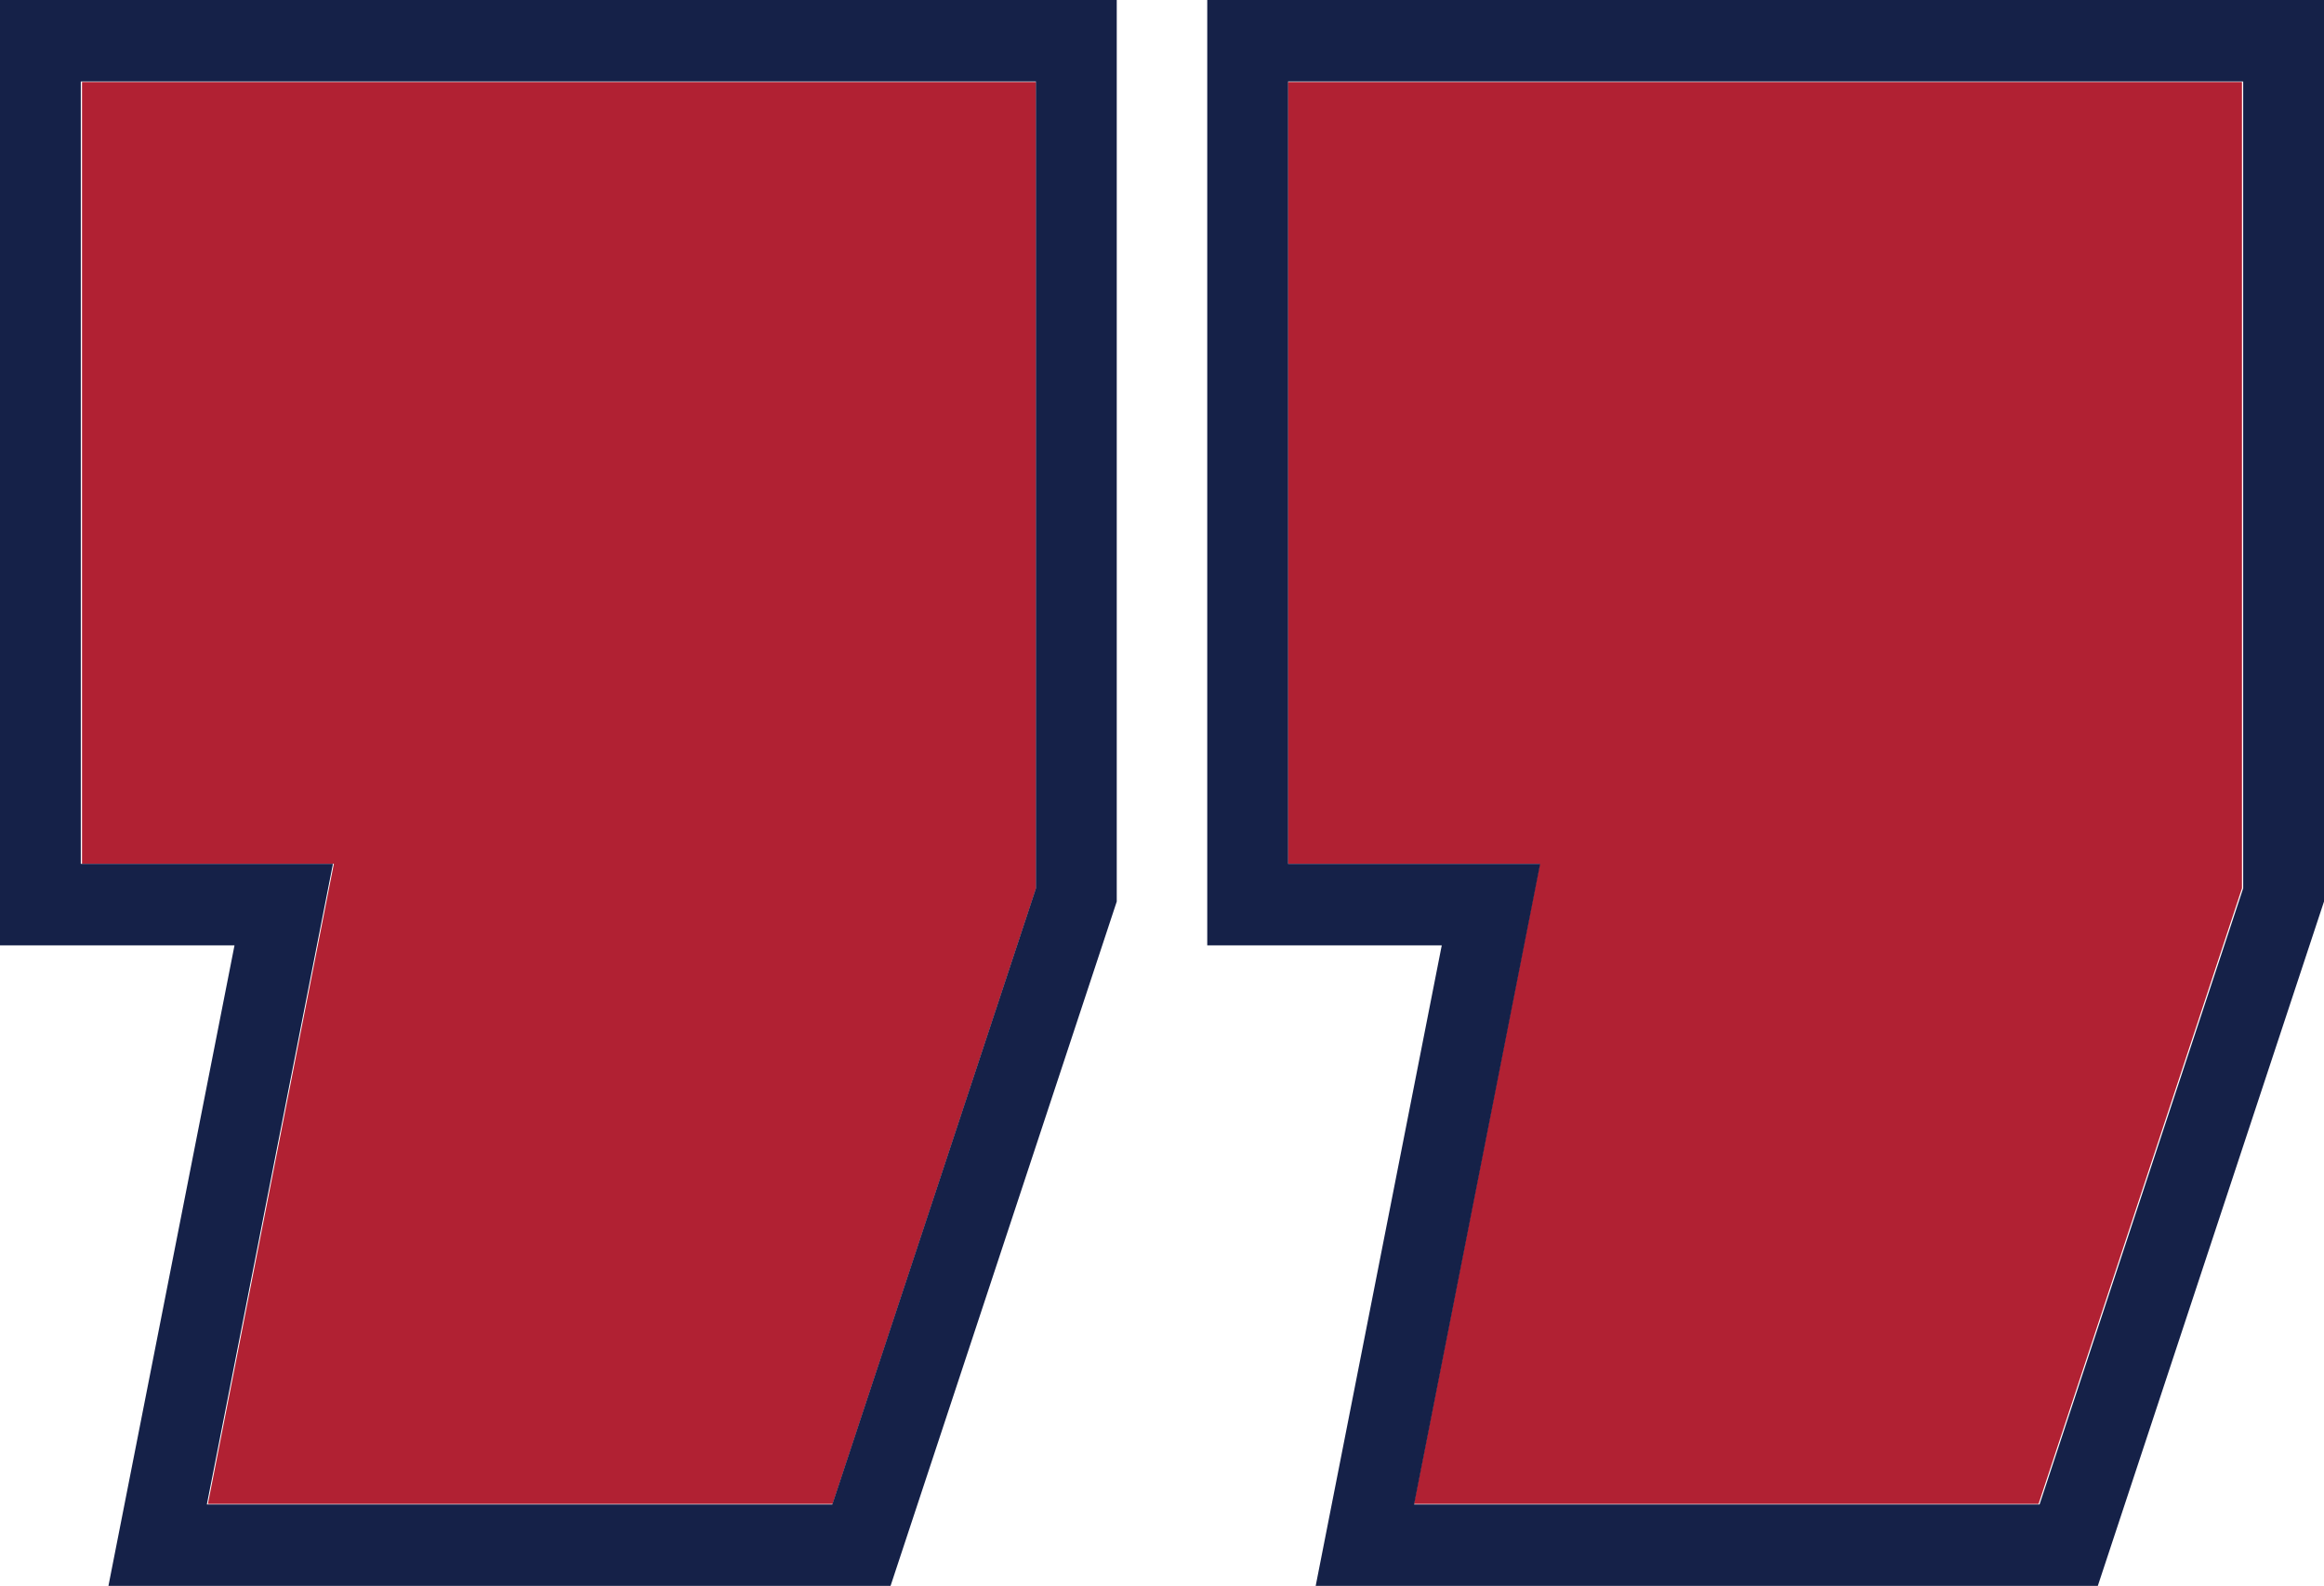
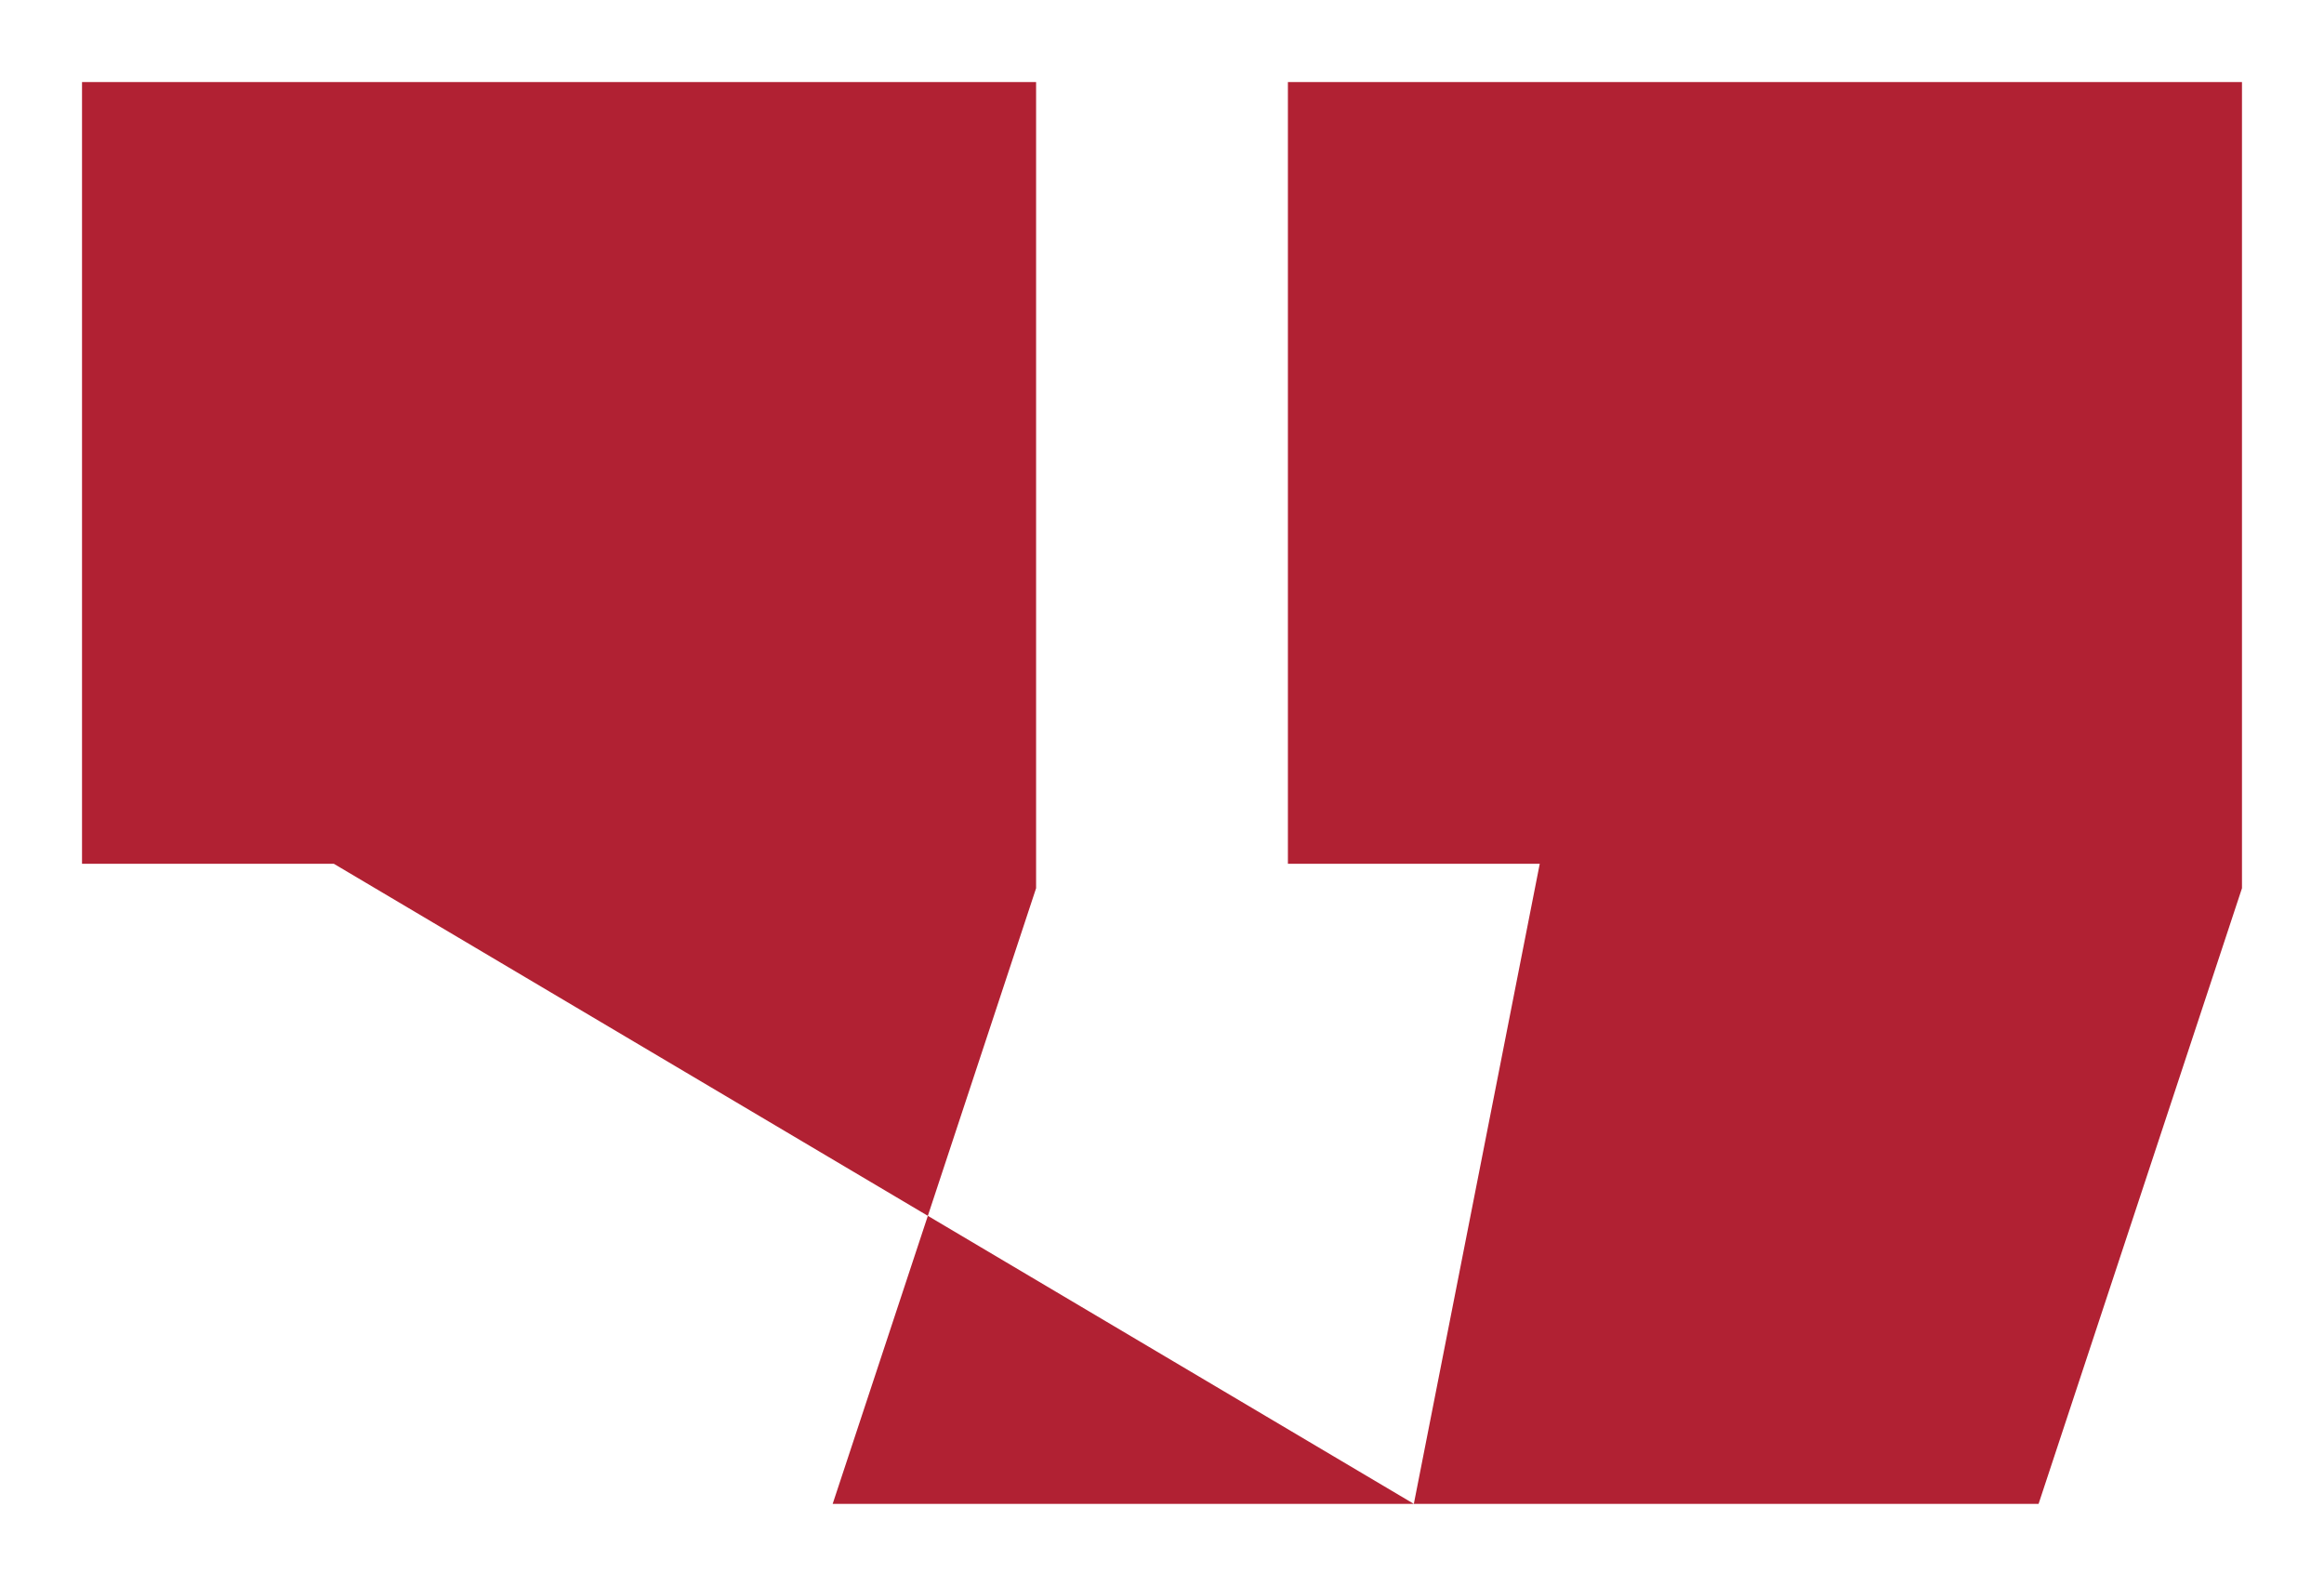
<svg xmlns="http://www.w3.org/2000/svg" width="85" height="58" viewBox="0 0 85 58" fill="none">
-   <path d="M51.711 55L56.316 31.591H47.105V3H82V32.484L74.561 55H51.711ZM7.605 55L12.211 31.591H3V3H37.895V32.484L30.455 55H7.605Z" fill="#B12133" />
-   <path fill-rule="evenodd" clip-rule="evenodd" d="M48.121 58L52.732 34.574H44.155V0H85V32.971L76.727 58H48.121ZM56.332 31.593L51.721 55.02H74.597L82.044 32.487V2.98H47.111V31.593H56.332ZM3.966 58L8.577 34.574H0V0H40.845V32.971L32.572 58H3.966ZM12.177 31.593L7.566 55.02H30.442L37.889 32.487V2.98H2.955V31.593H12.177Z" fill="#152148" />
+   <path d="M51.711 55L56.316 31.591H47.105V3H82V32.484L74.561 55H51.711ZL12.211 31.591H3V3H37.895V32.484L30.455 55H7.605Z" fill="#B12133" />
</svg>